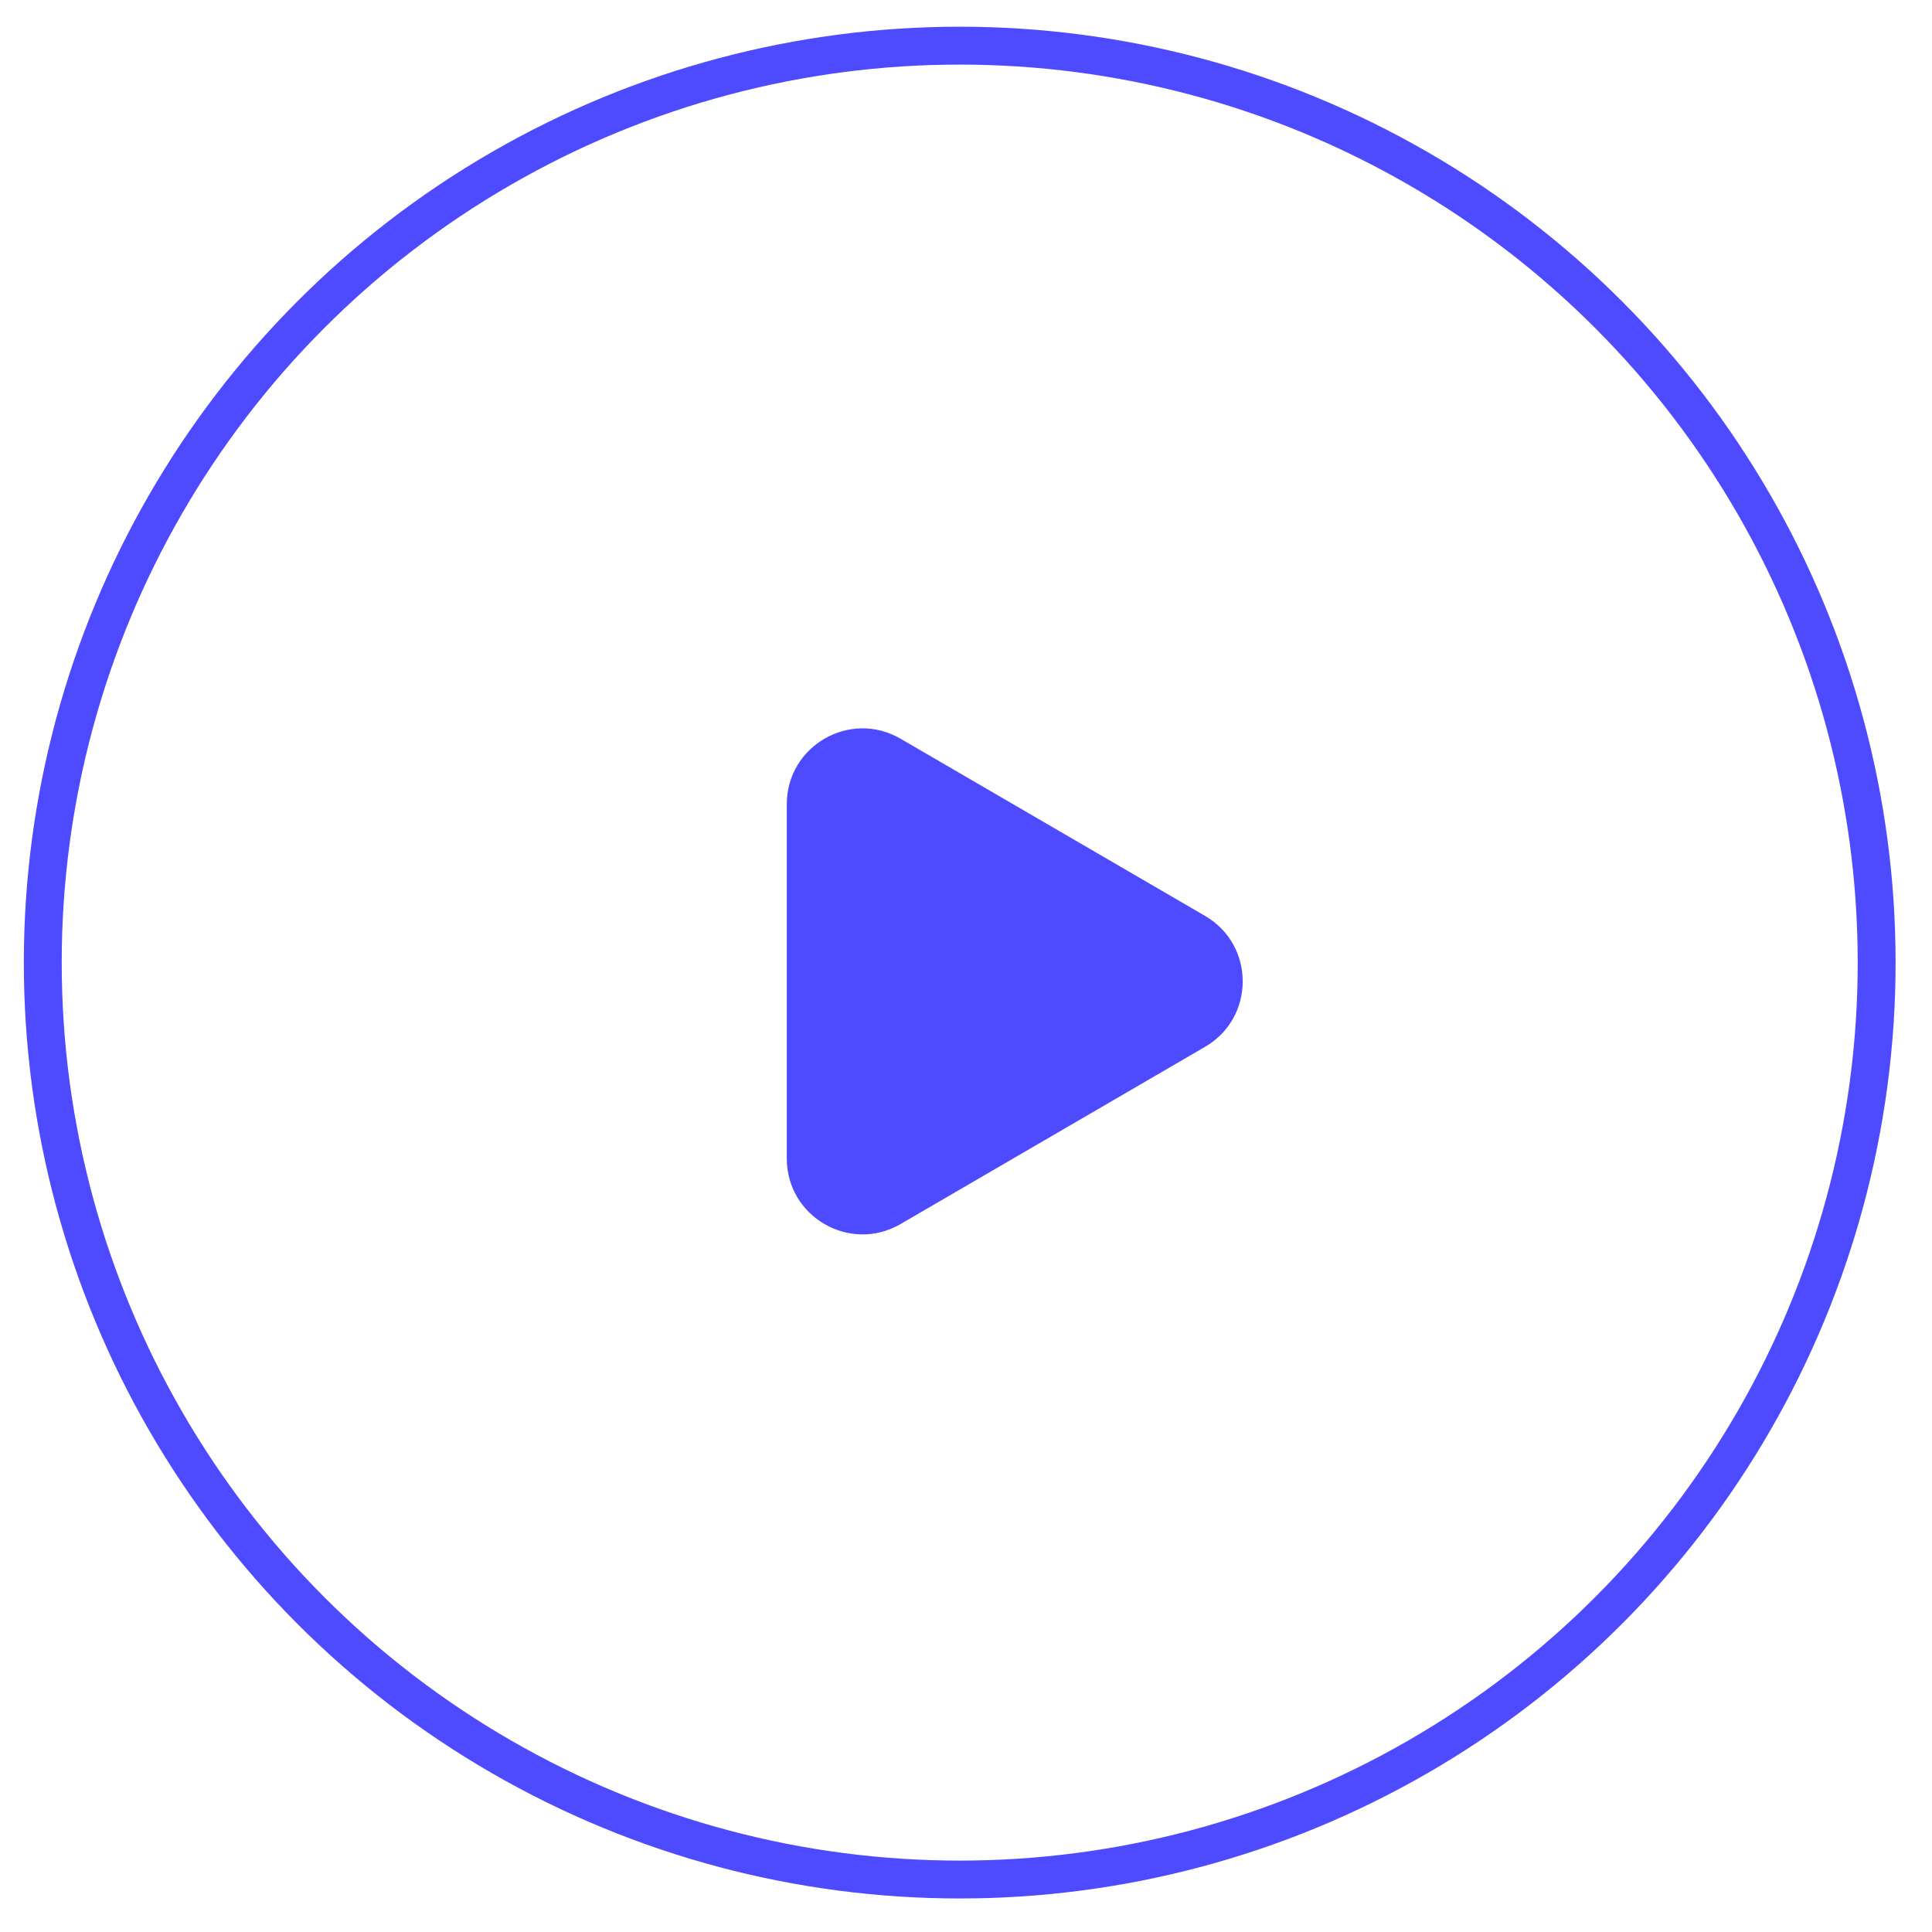
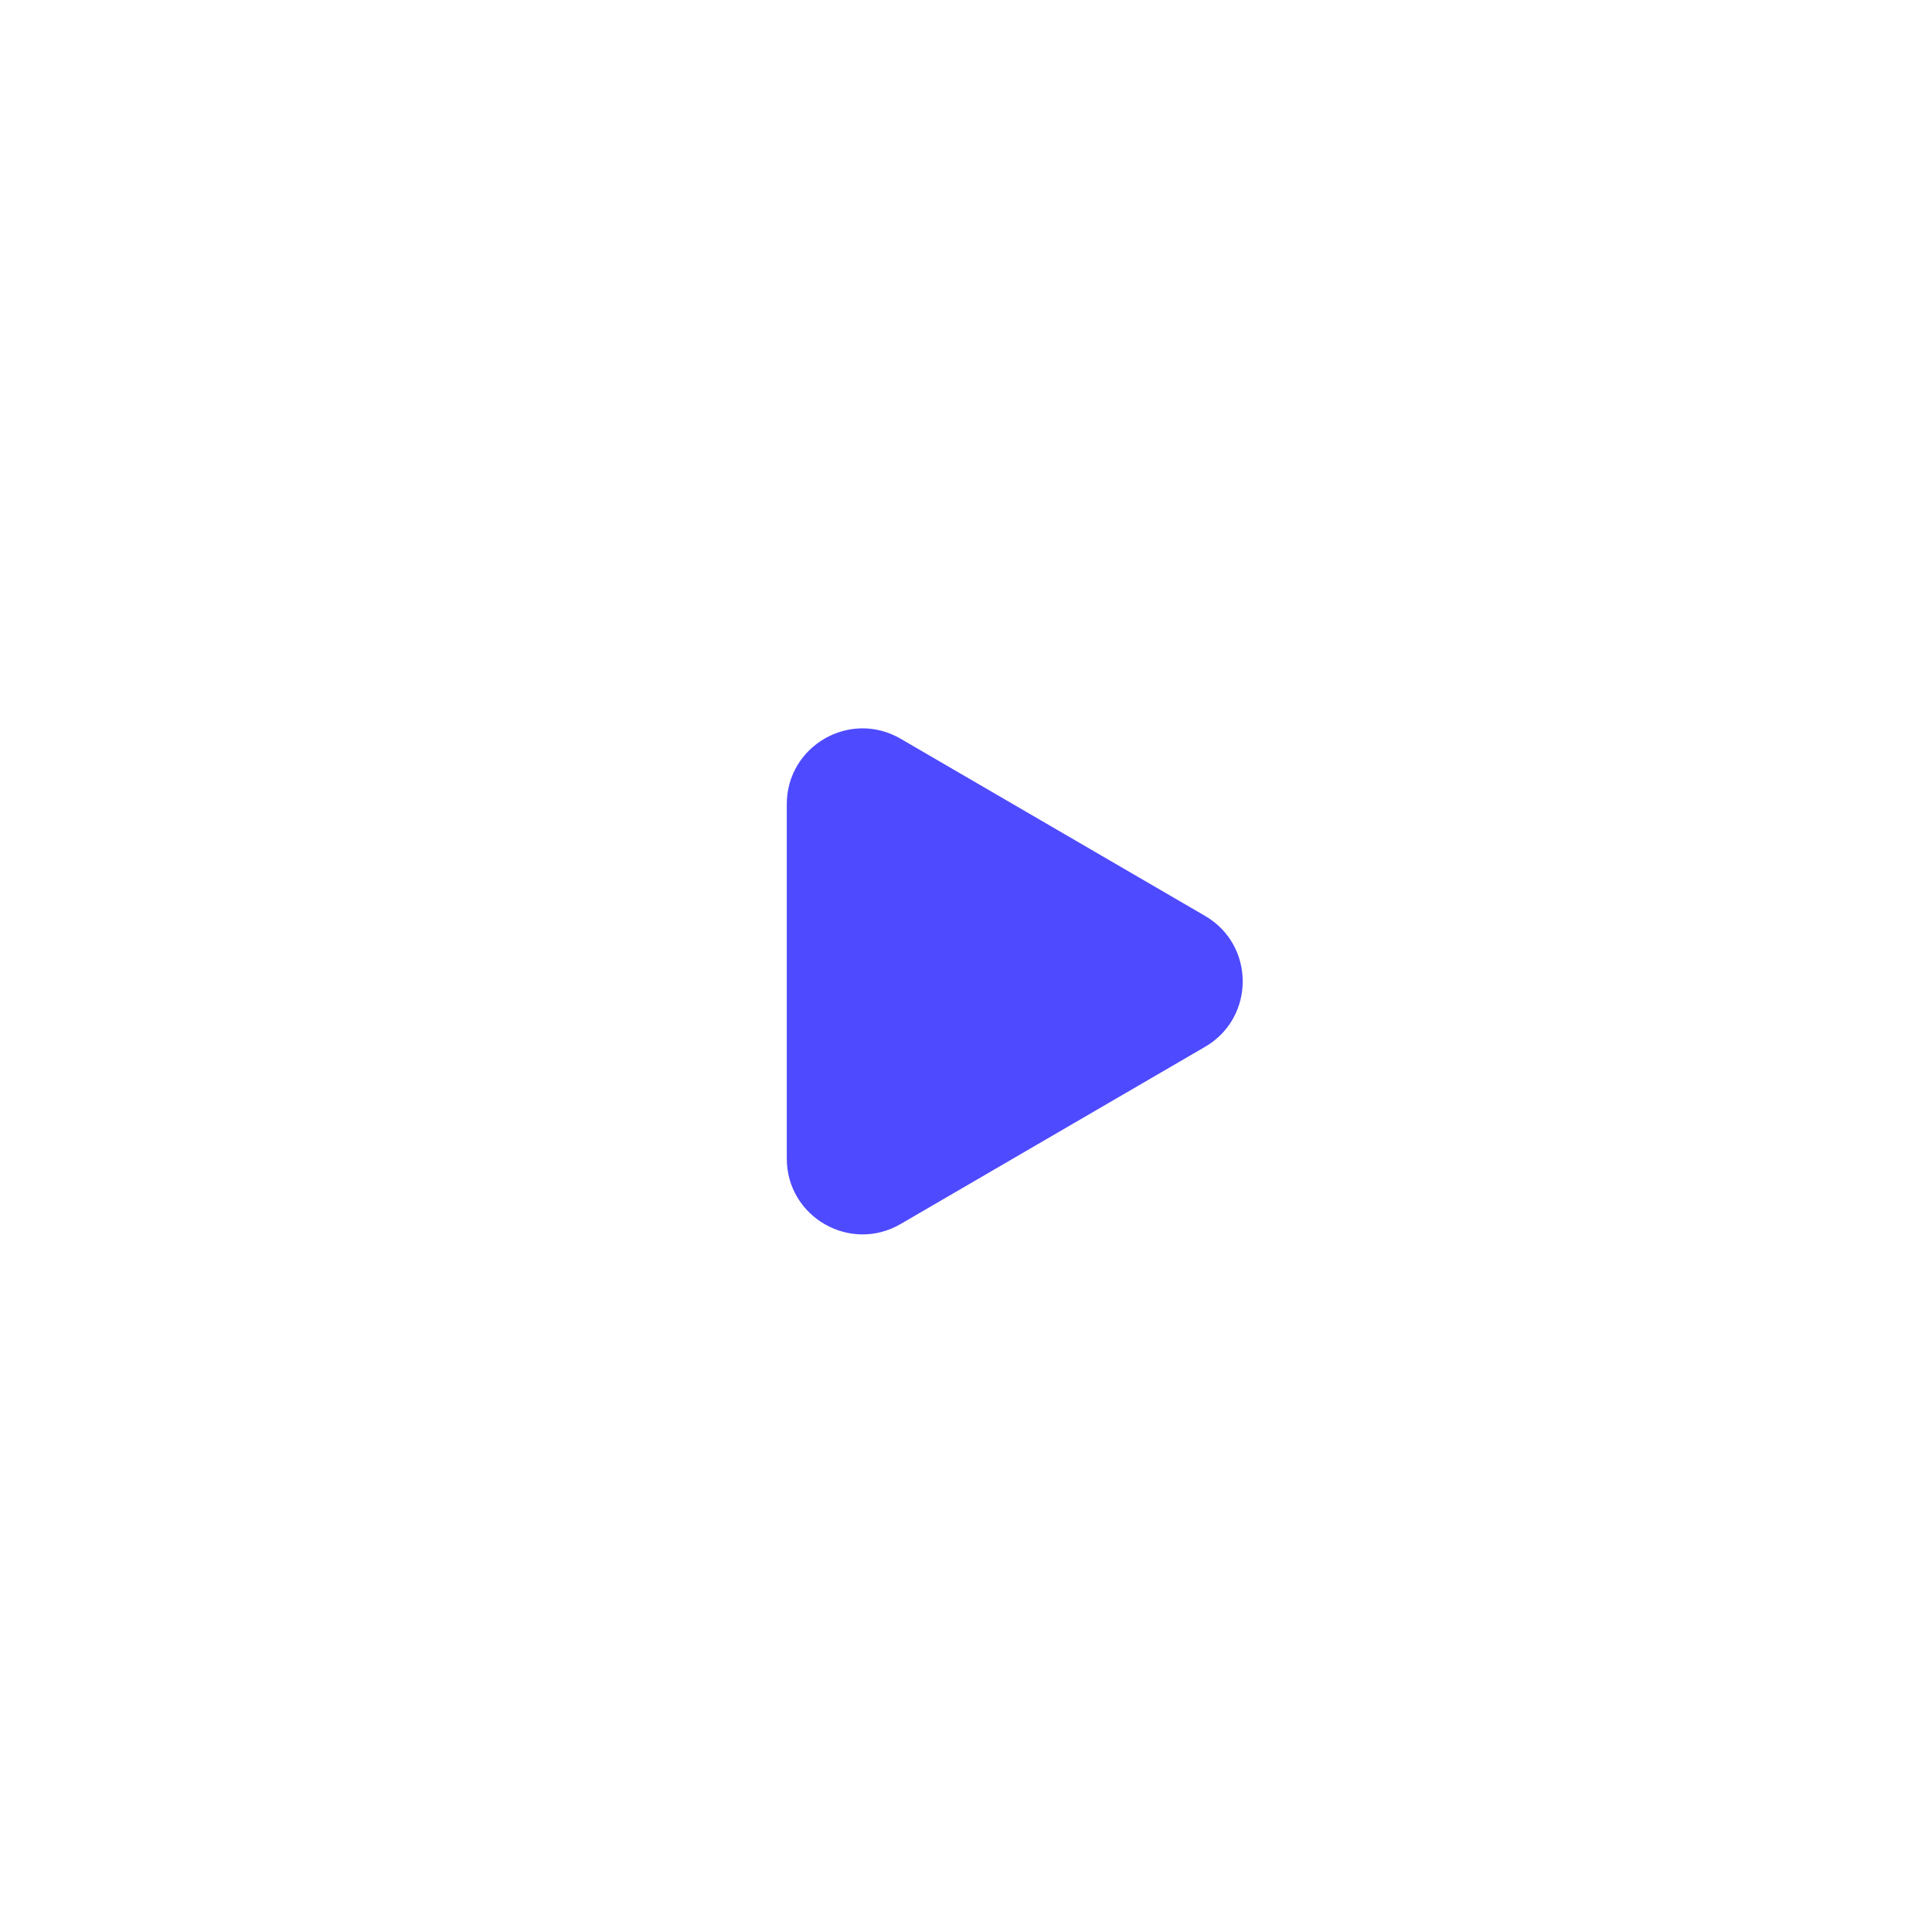
<svg xmlns="http://www.w3.org/2000/svg" width="51" height="51" viewBox="0 0 51 51" fill="none">
-   <circle cx="25.334" cy="25.41" r="24.205" stroke="#4E4AFF" />
  <path d="M31.81 24.177L23.774 19.501C22.441 18.725 20.769 19.687 20.769 21.229V30.582C20.769 32.125 22.441 33.087 23.774 32.311L31.81 27.634C33.136 26.863 33.136 24.948 31.81 24.177Z" fill="#4E4AFF" />
</svg>